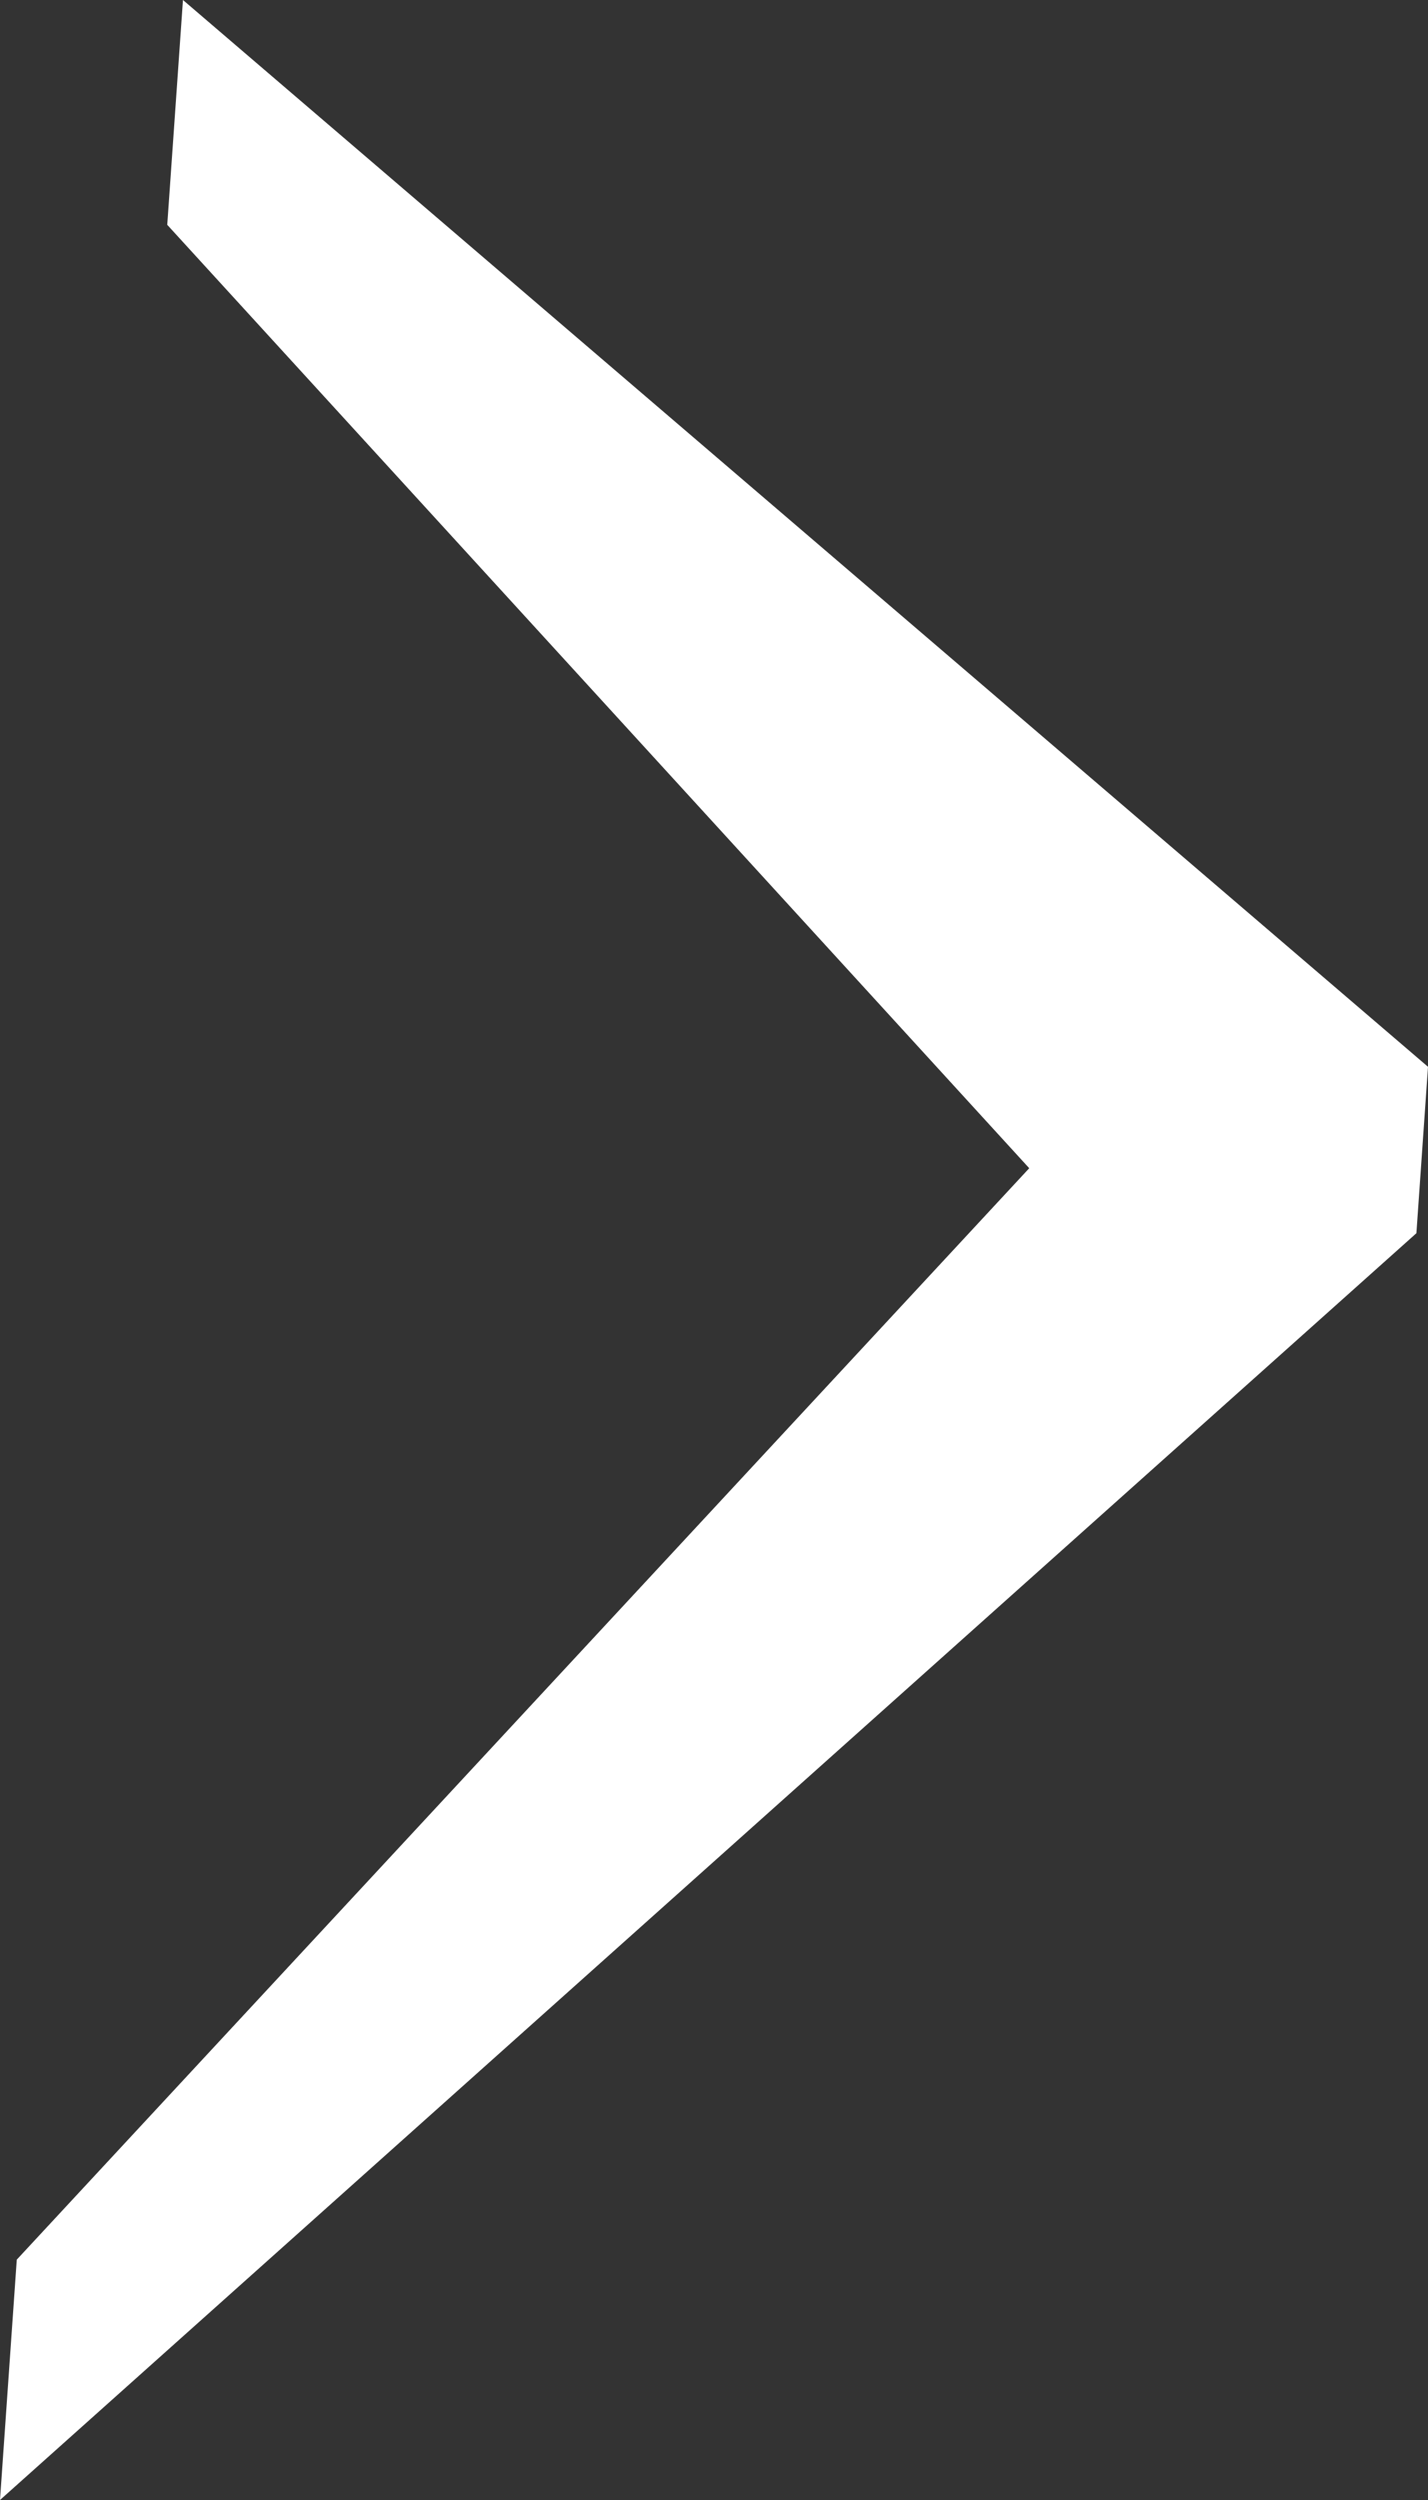
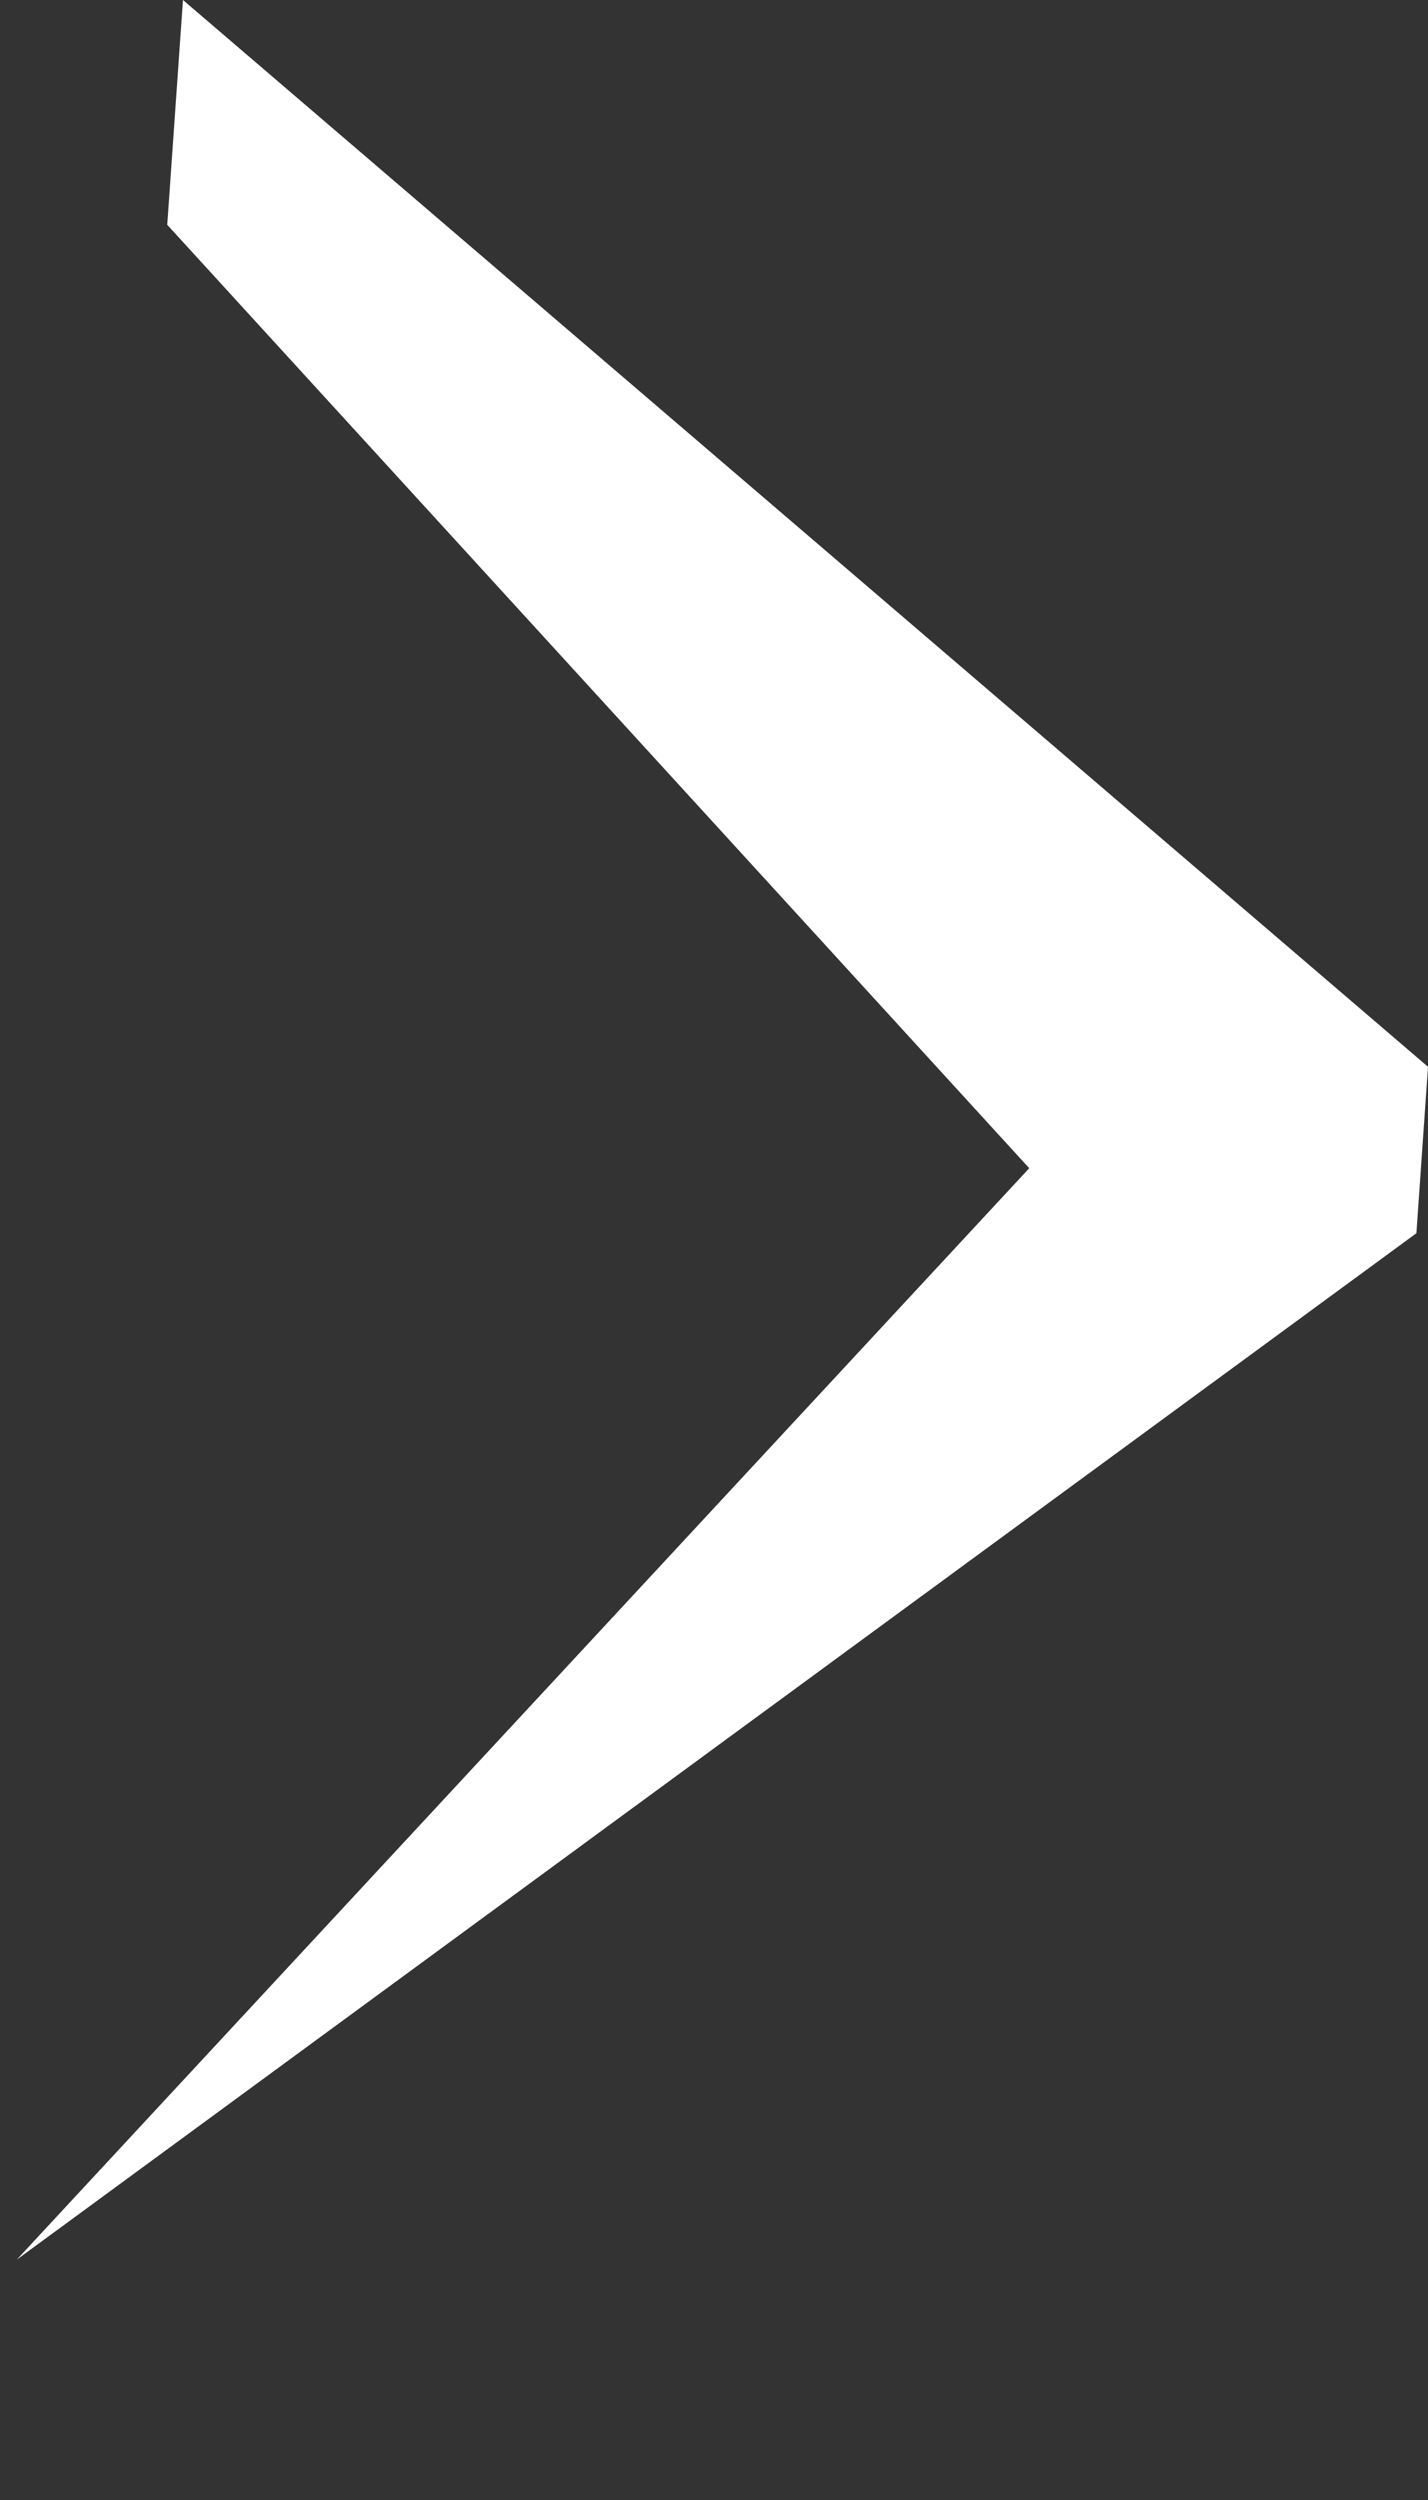
<svg xmlns="http://www.w3.org/2000/svg" width="8" height="14" viewBox="0 0 8 14" fill="none">
  <rect x="0" y="0" width="8" height="14" fill="#333333" stroke="none" />
-   <path fill-rule="evenodd" clip-rule="evenodd" d="M1.025 0L0.937 1.259L5.766 6.542L0.094 12.654L0 14L7.935 6.906L8 5.974L1.025 0Z" fill="white" />
+   <path fill-rule="evenodd" clip-rule="evenodd" d="M1.025 0L0.937 1.259L5.766 6.542L0.094 12.654L7.935 6.906L8 5.974L1.025 0Z" fill="white" />
</svg>